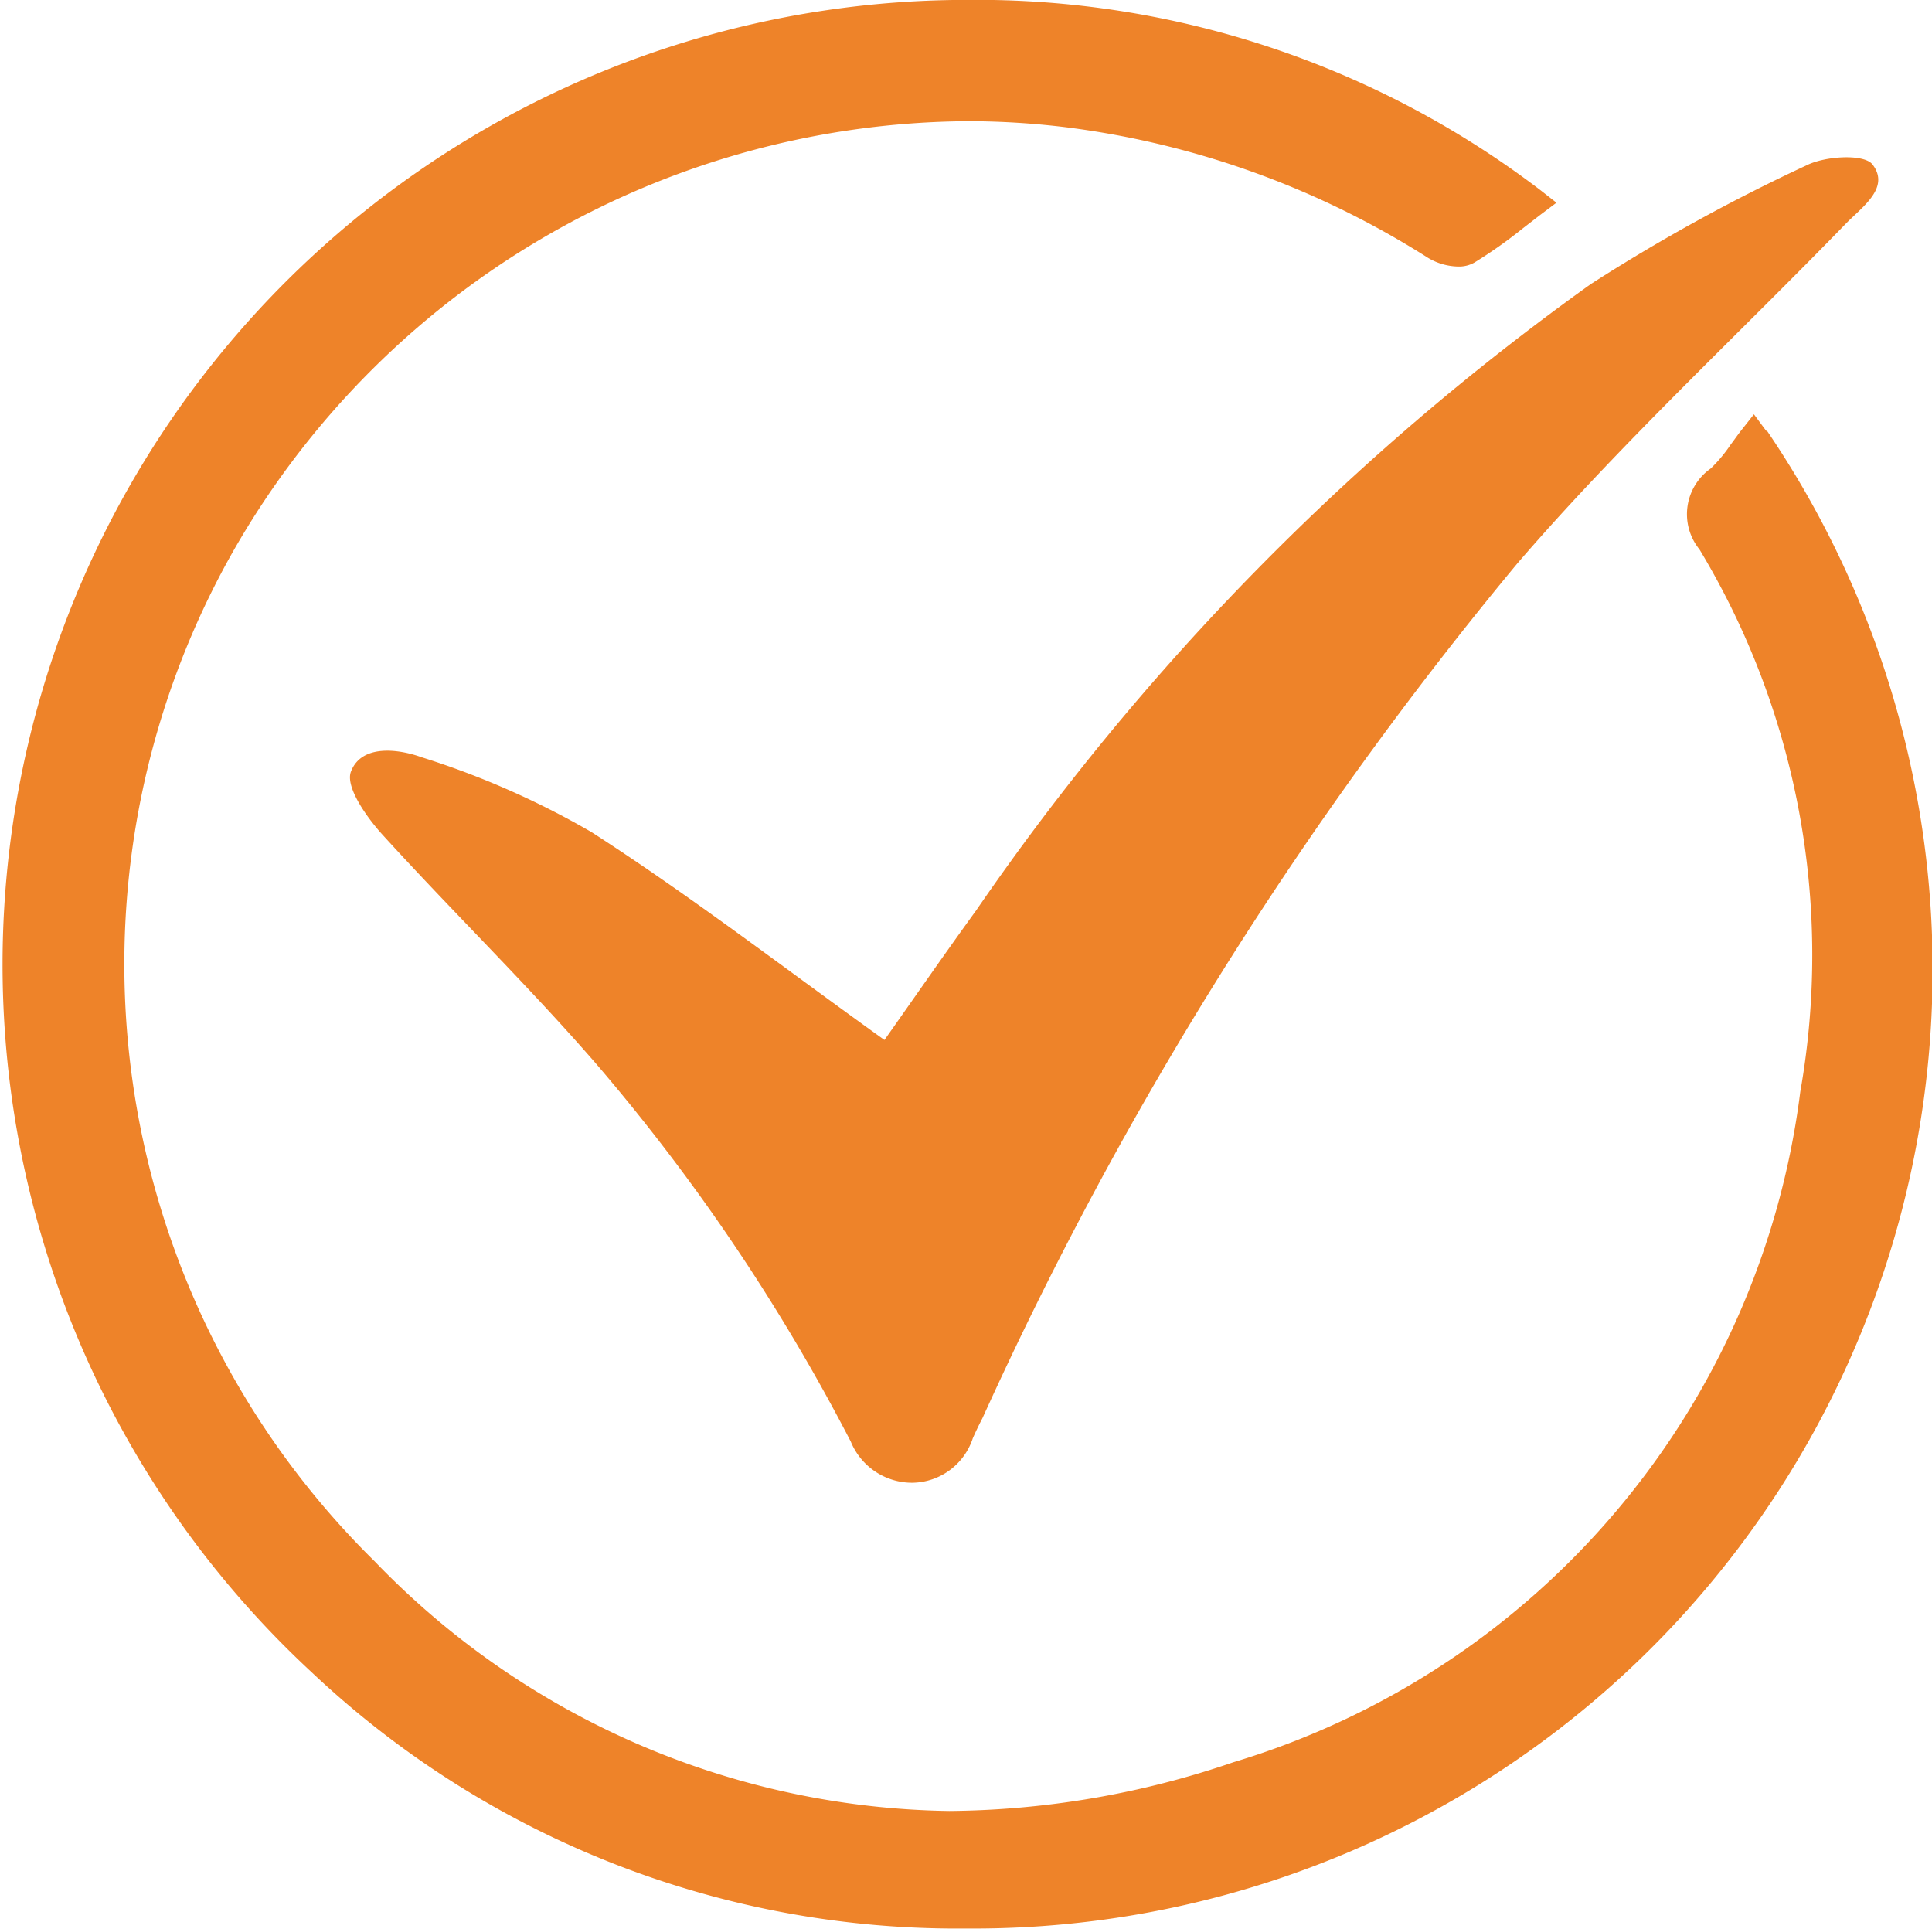
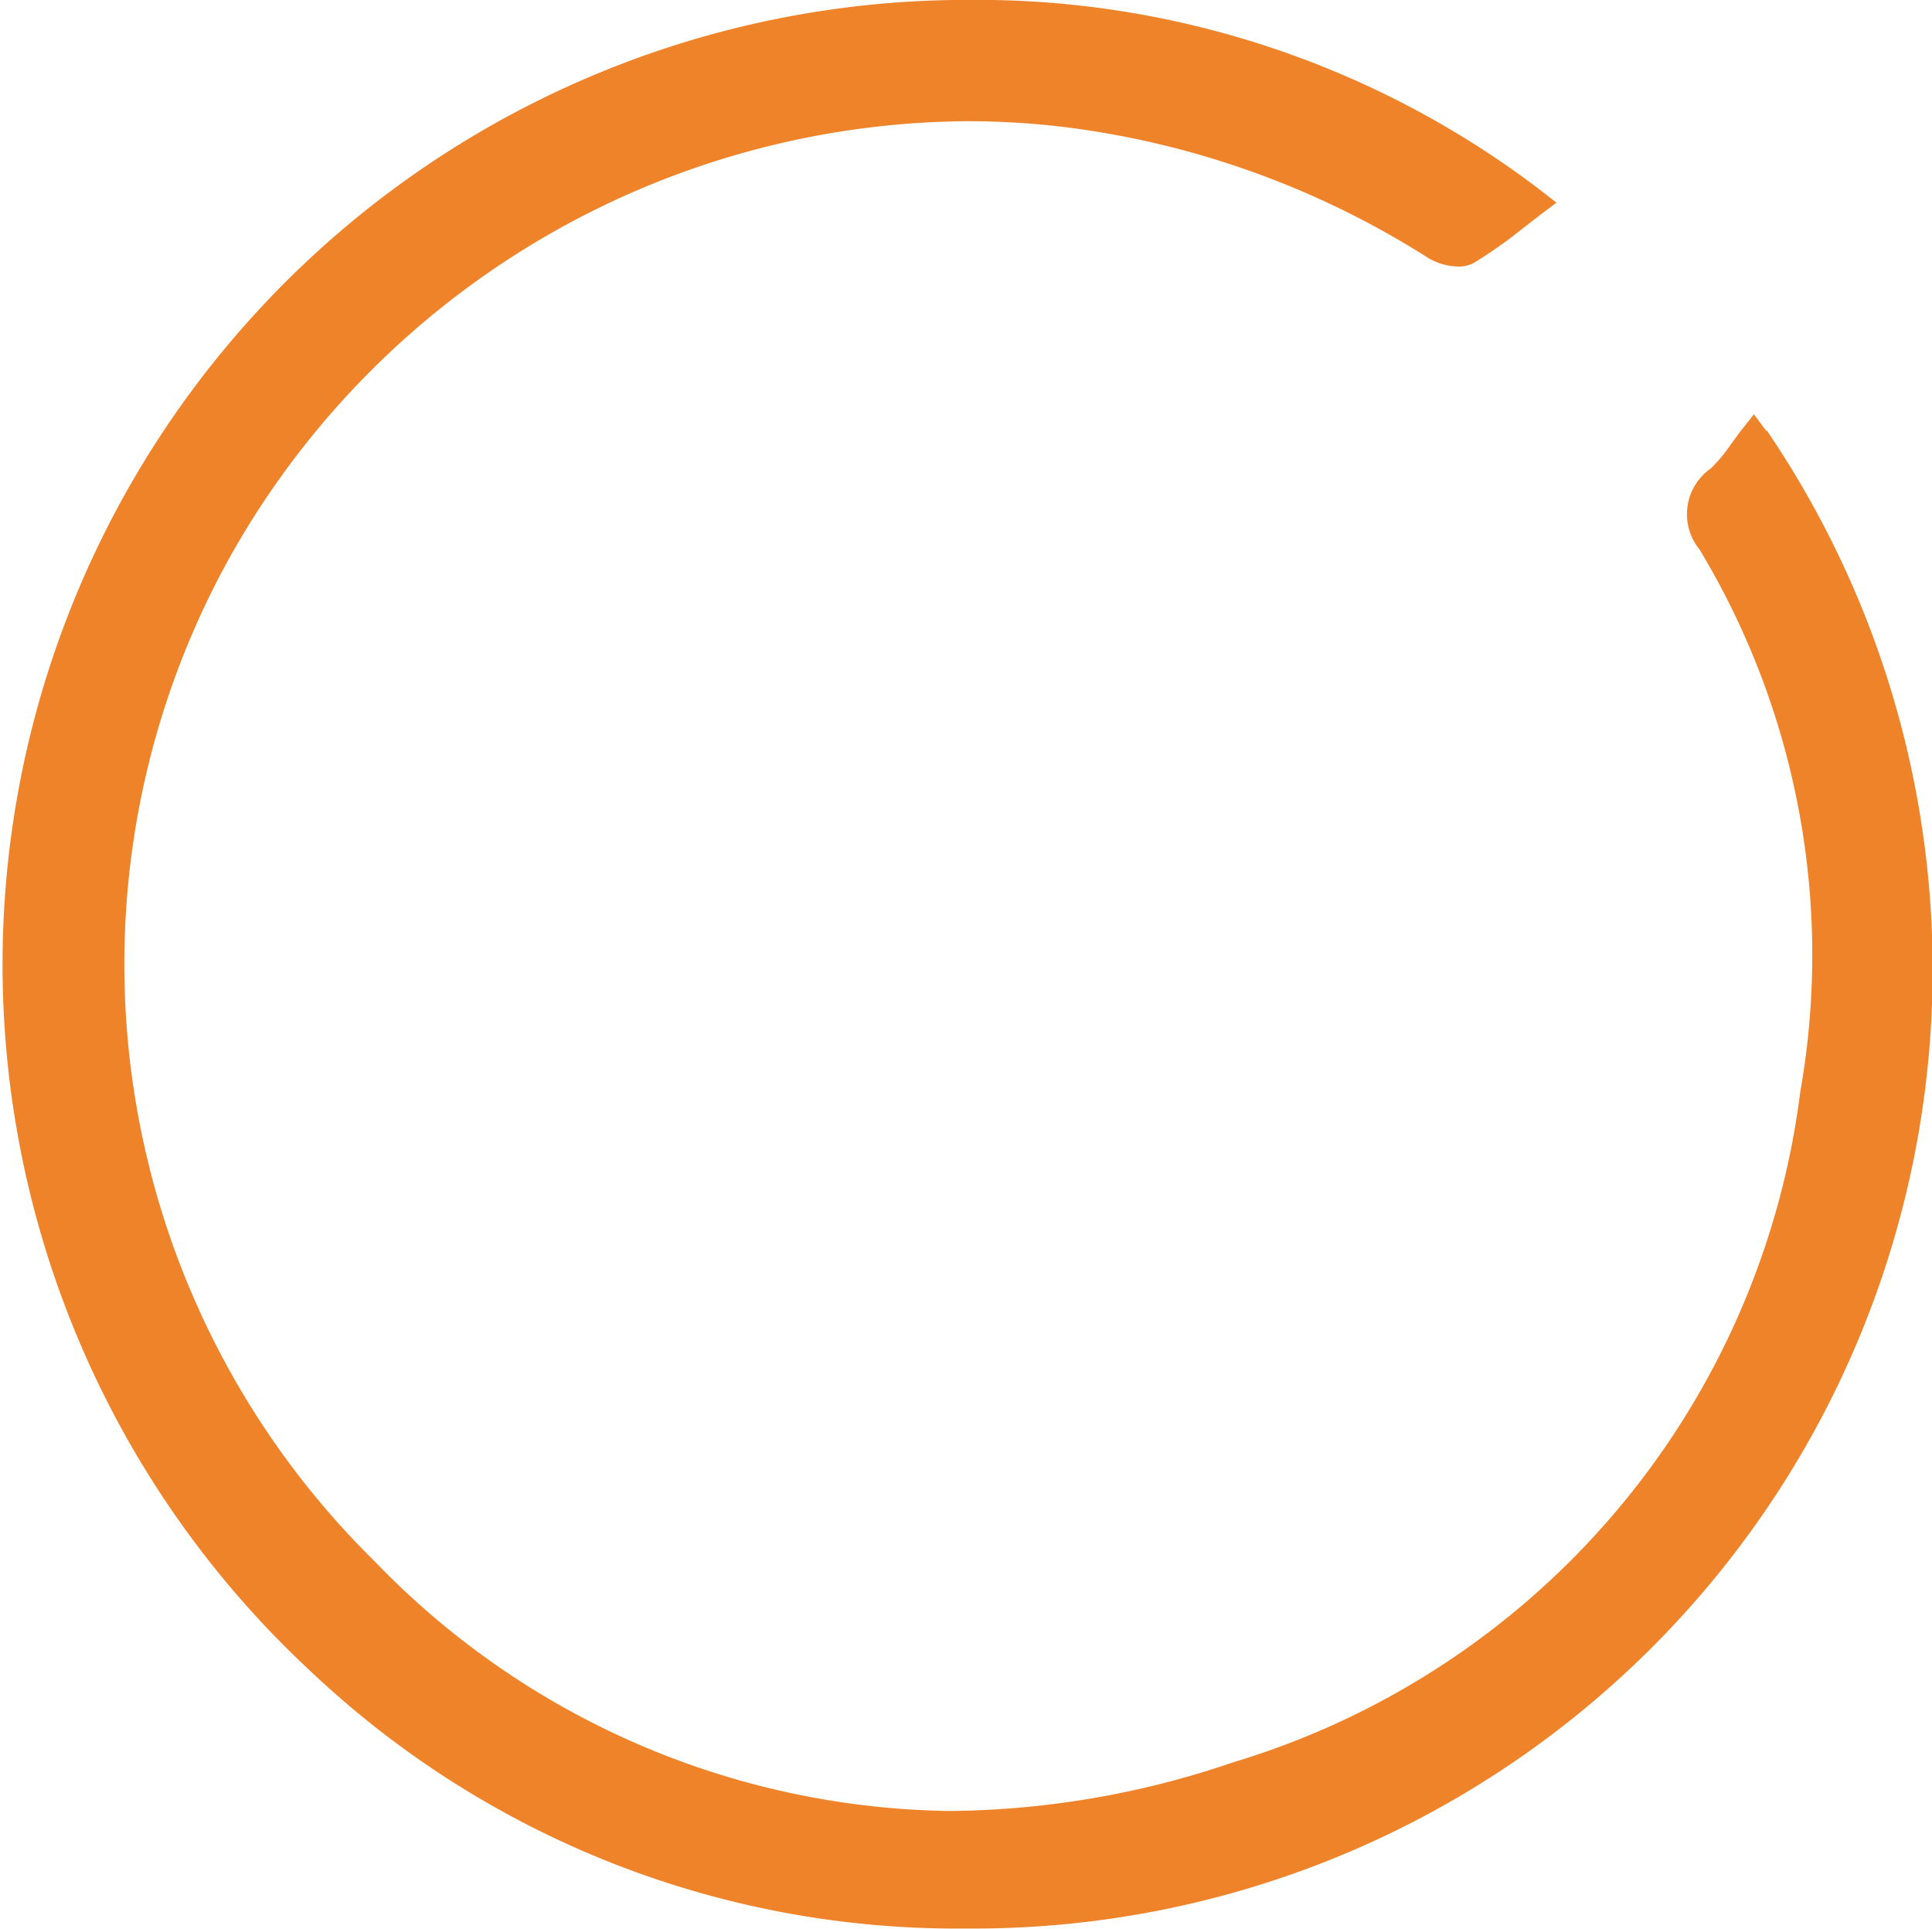
<svg xmlns="http://www.w3.org/2000/svg" width="20.007" height="19.971" viewBox="0 0 20.007 19.971">
  <g id="Group_784" data-name="Group 784" transform="translate(-543.787 -201.652)">
    <path id="Path_256" data-name="Path 256" d="M562.076,206.112l-.126-.17-.131.166c-.038.048-.073.1-.108.145a1.519,1.519,0,0,1-.208.25.578.578,0,0,0-.117.838,8.138,8.138,0,0,1,1.044,5.617,8.337,8.337,0,0,1-5.87,6.942,9.285,9.285,0,0,1-2.943.505,8.421,8.421,0,0,1-5.953-2.588,8.673,8.673,0,0,1-1.482-10.422,8.821,8.821,0,0,1,7.624-4.488,8.409,8.409,0,0,1,1.039.065,9.109,9.109,0,0,1,3.73,1.35.629.629,0,0,0,.313.09.322.322,0,0,0,.167-.041,4.843,4.843,0,0,0,.5-.353l.181-.14.169-.127-.166-.13a9.624,9.624,0,0,0-5.927-1.97,9.989,9.989,0,0,0-6.8,17.315,9.735,9.735,0,0,0,6.779,2.656,9.931,9.931,0,0,0,8.294-15.51Z" transform="translate(0 0)" fill="#ee8329" fill-rule="evenodd" />
-     <path id="Path_257" data-name="Path 257" d="M561.453,214.475c-.333.459-.655.925-.95,1.342-1.035-.742-2.005-1.49-3.033-2.152a8.708,8.708,0,0,0-1.761-.776c-.238-.086-.623-.137-.731.15-.059.156.16.468.322.647.727.8,1.507,1.559,2.216,2.376a20.444,20.444,0,0,1,2.638,3.913.686.686,0,0,0,.644.427.669.669,0,0,0,.62-.461c.031-.07.064-.139.1-.208a39.238,39.238,0,0,1,5.541-8.853c1.062-1.232,2.263-2.345,3.4-3.516.168-.173.462-.371.276-.613-.087-.112-.488-.088-.681.008a18.689,18.689,0,0,0-2.237,1.231A26.231,26.231,0,0,0,561.453,214.475Z" transform="translate(-7.557 -3.396)" fill="#ee8329" fill-rule="evenodd" />
  </g>
</svg>